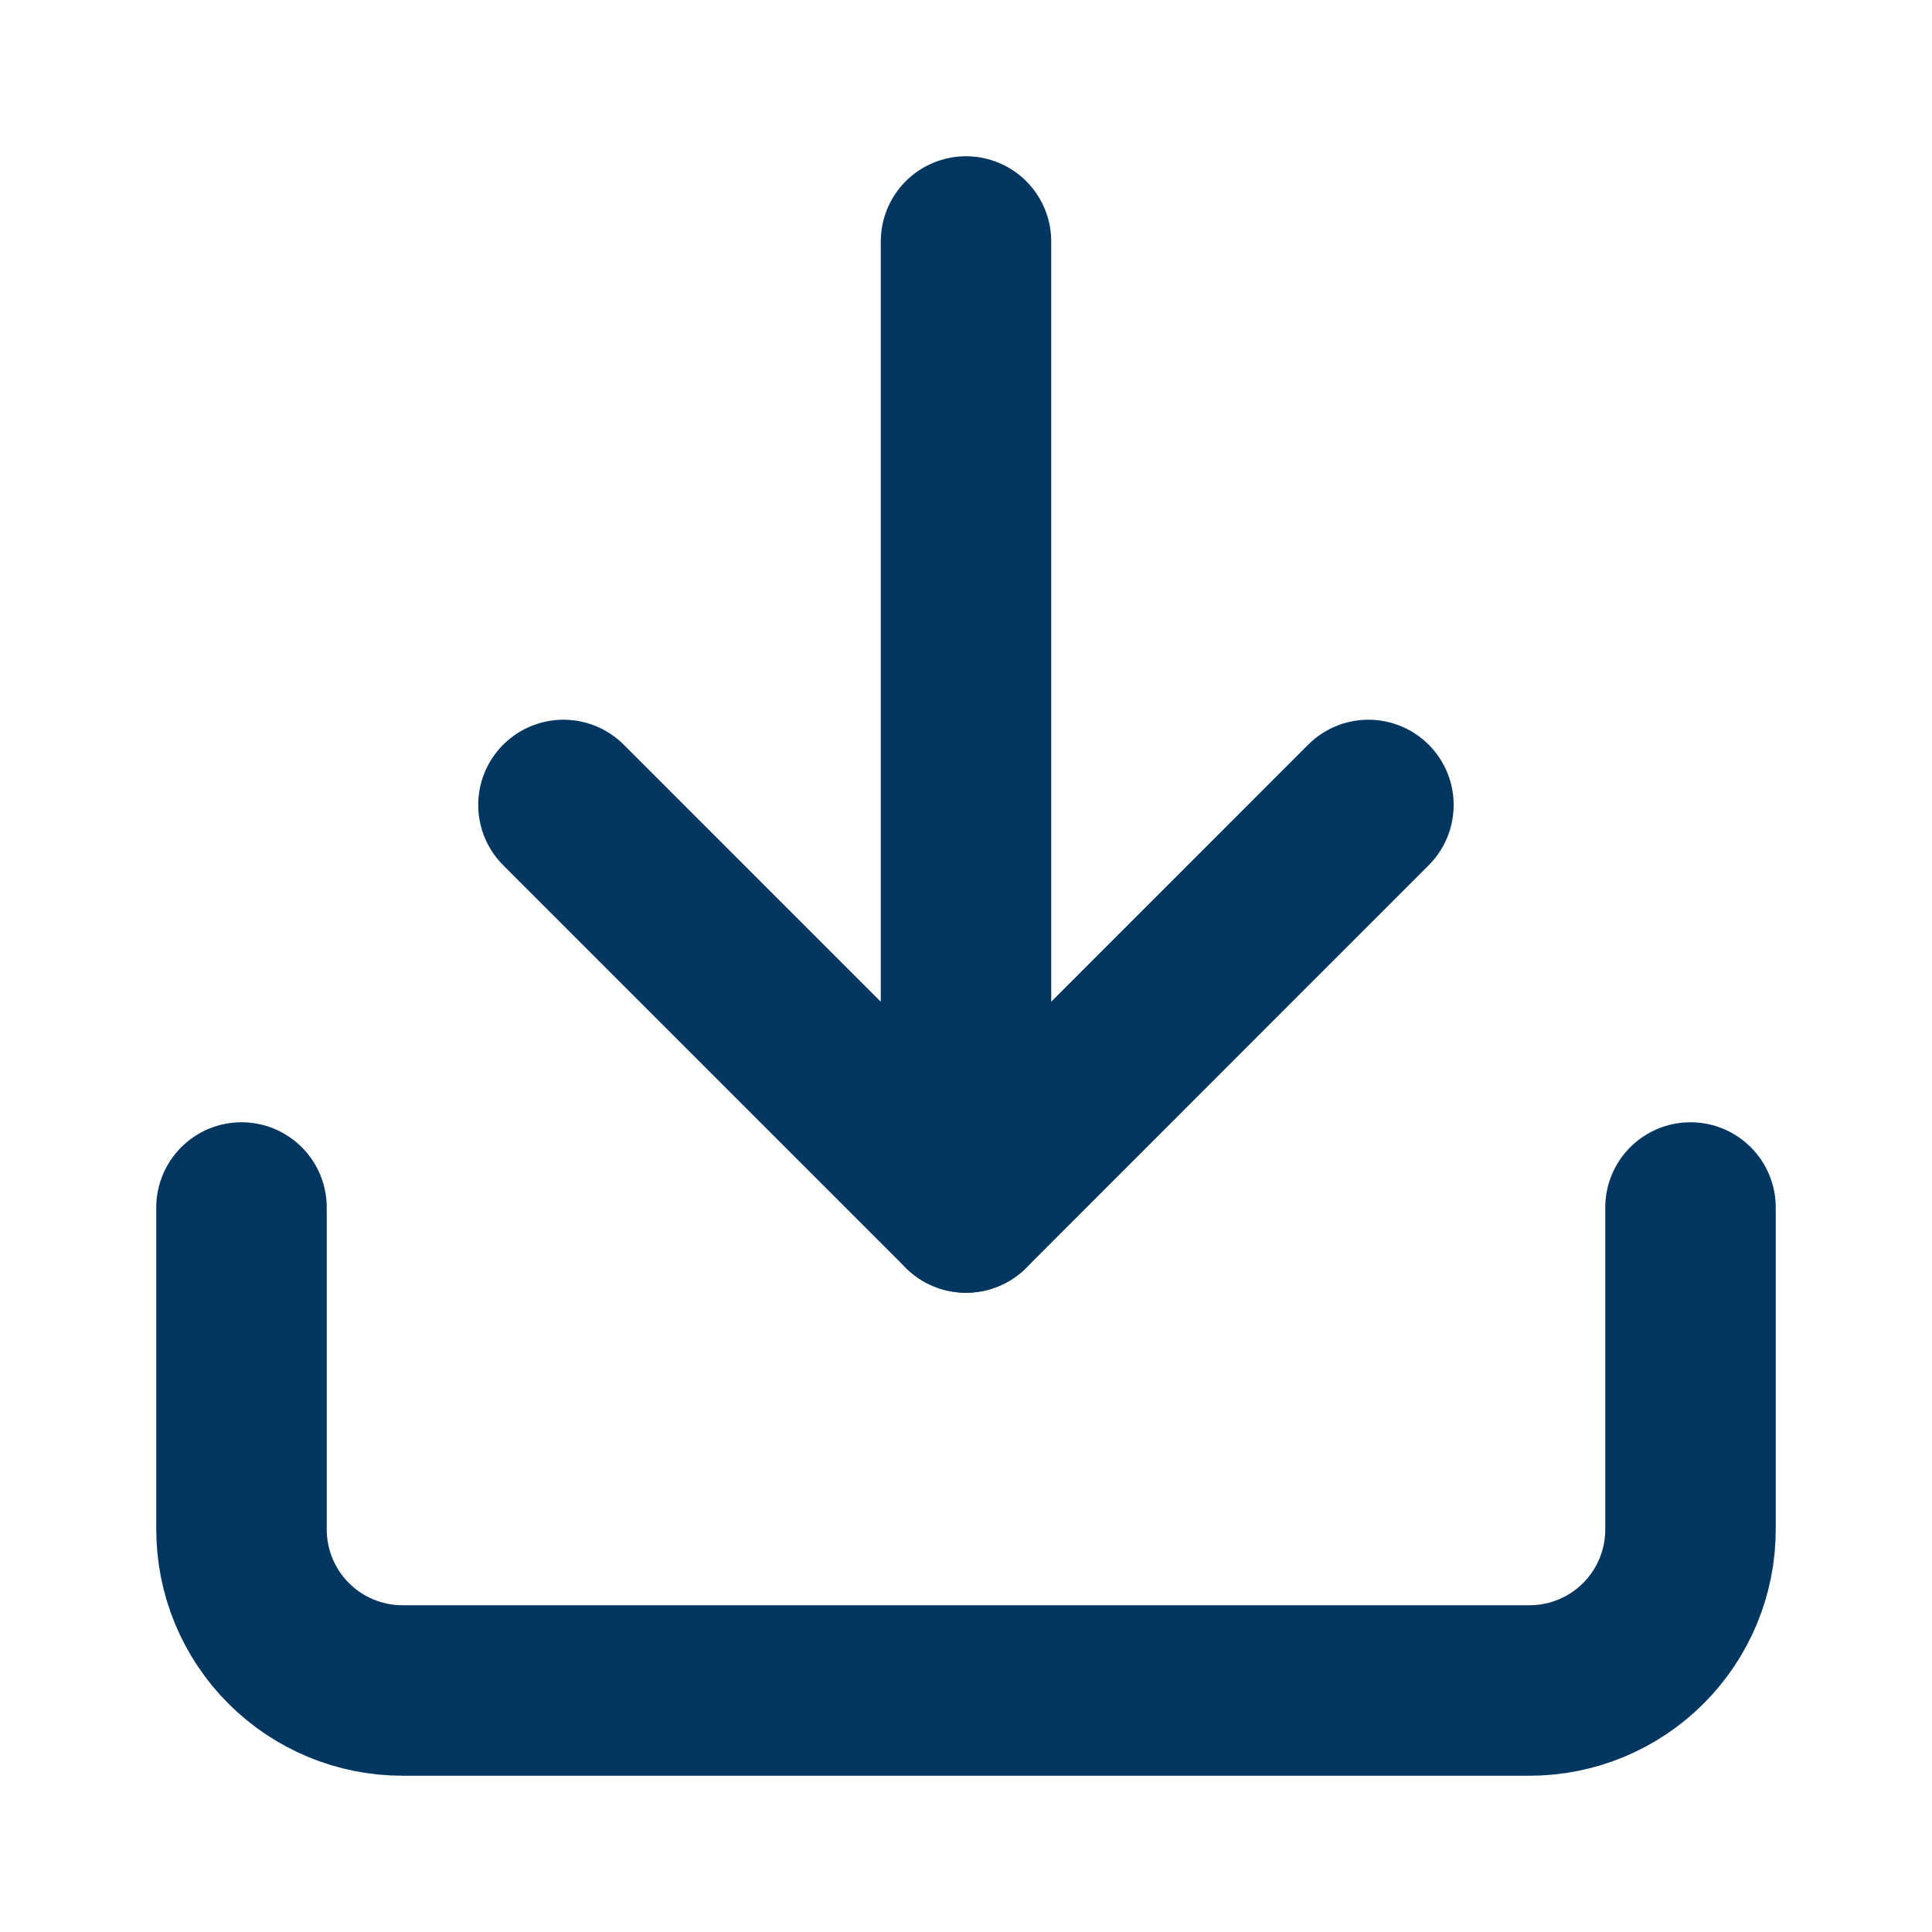
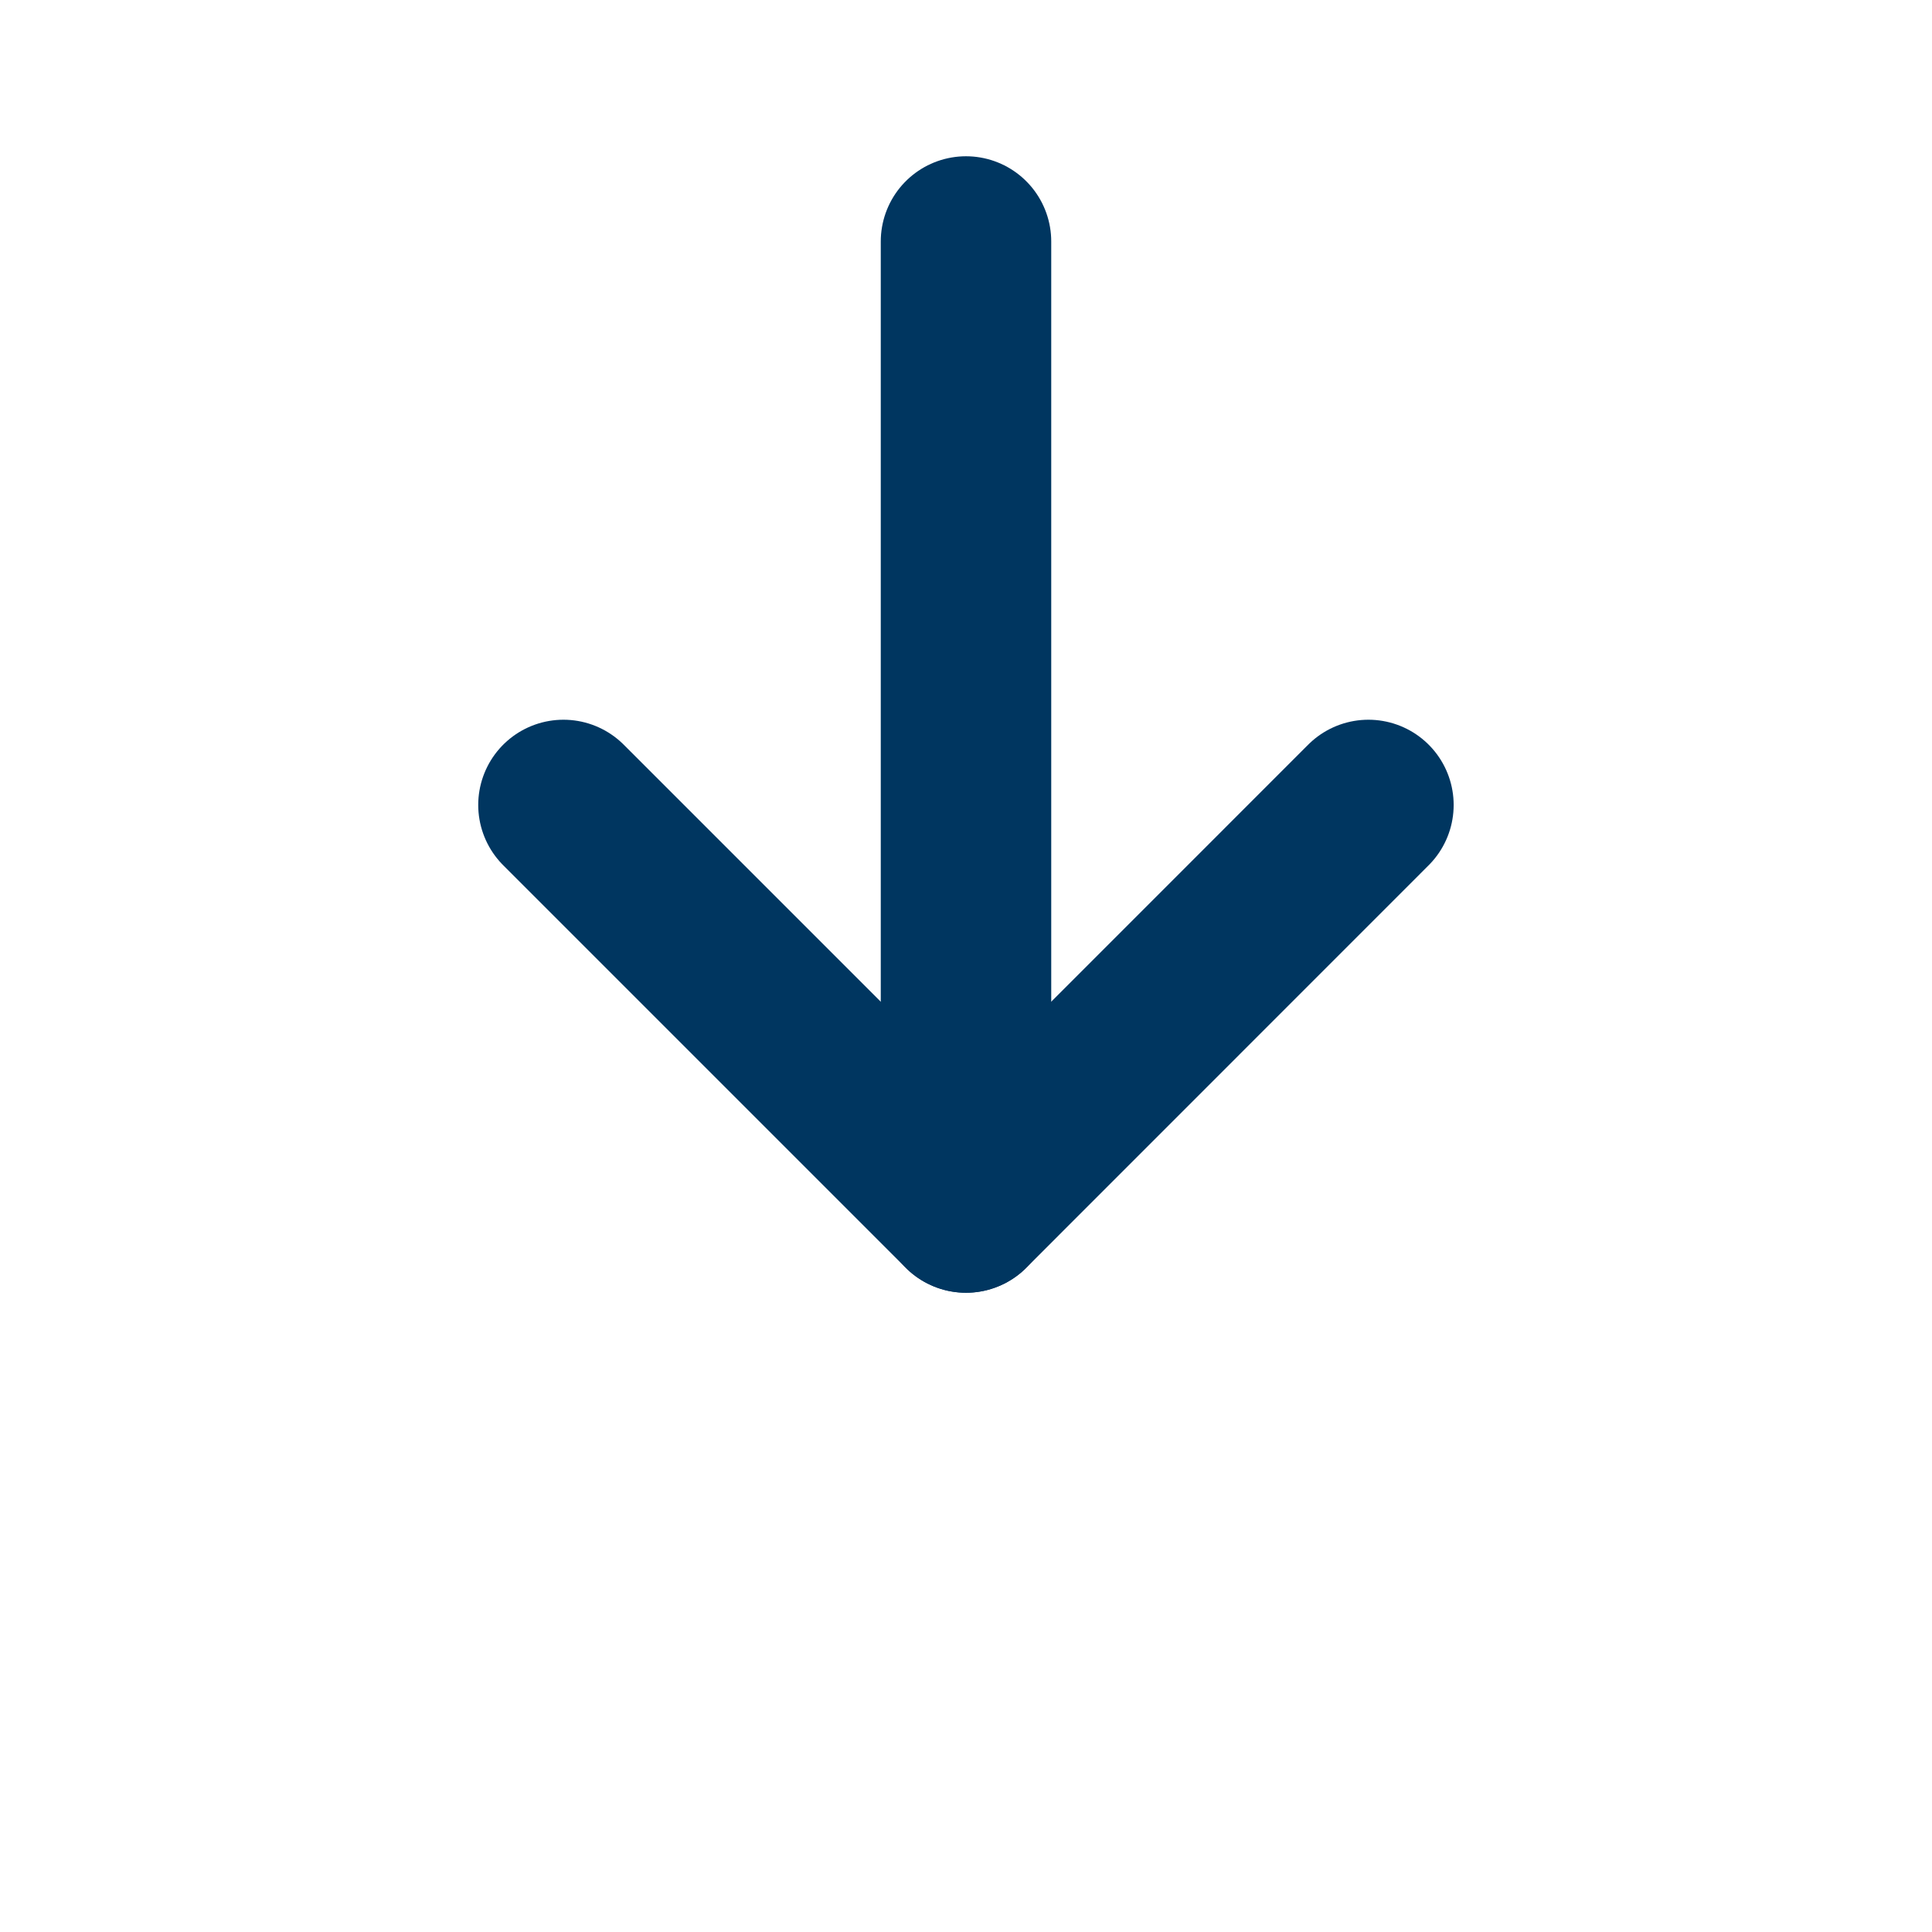
<svg xmlns="http://www.w3.org/2000/svg" width="17" height="17" viewBox="0 0 17 17" fill="none">
-   <path d="M14.875 10.625V13.458C14.875 13.834 14.726 14.194 14.46 14.46C14.194 14.726 13.834 14.875 13.458 14.875H3.542C3.166 14.875 2.806 14.726 2.54 14.46C2.274 14.194 2.125 13.834 2.125 13.458V10.625" stroke="#003660" stroke-width="1.5" stroke-miterlimit="10" stroke-linecap="round" stroke-linejoin="round" />
  <path d="M4.958 7.083L8.5 10.625L12.041 7.083" stroke="#003660" stroke-width="1.5" stroke-miterlimit="10" stroke-linecap="round" stroke-linejoin="round" />
  <path d="M8.5 10.625V2.125" stroke="#003660" stroke-width="1.5" stroke-miterlimit="10" stroke-linecap="round" stroke-linejoin="round" />
</svg>